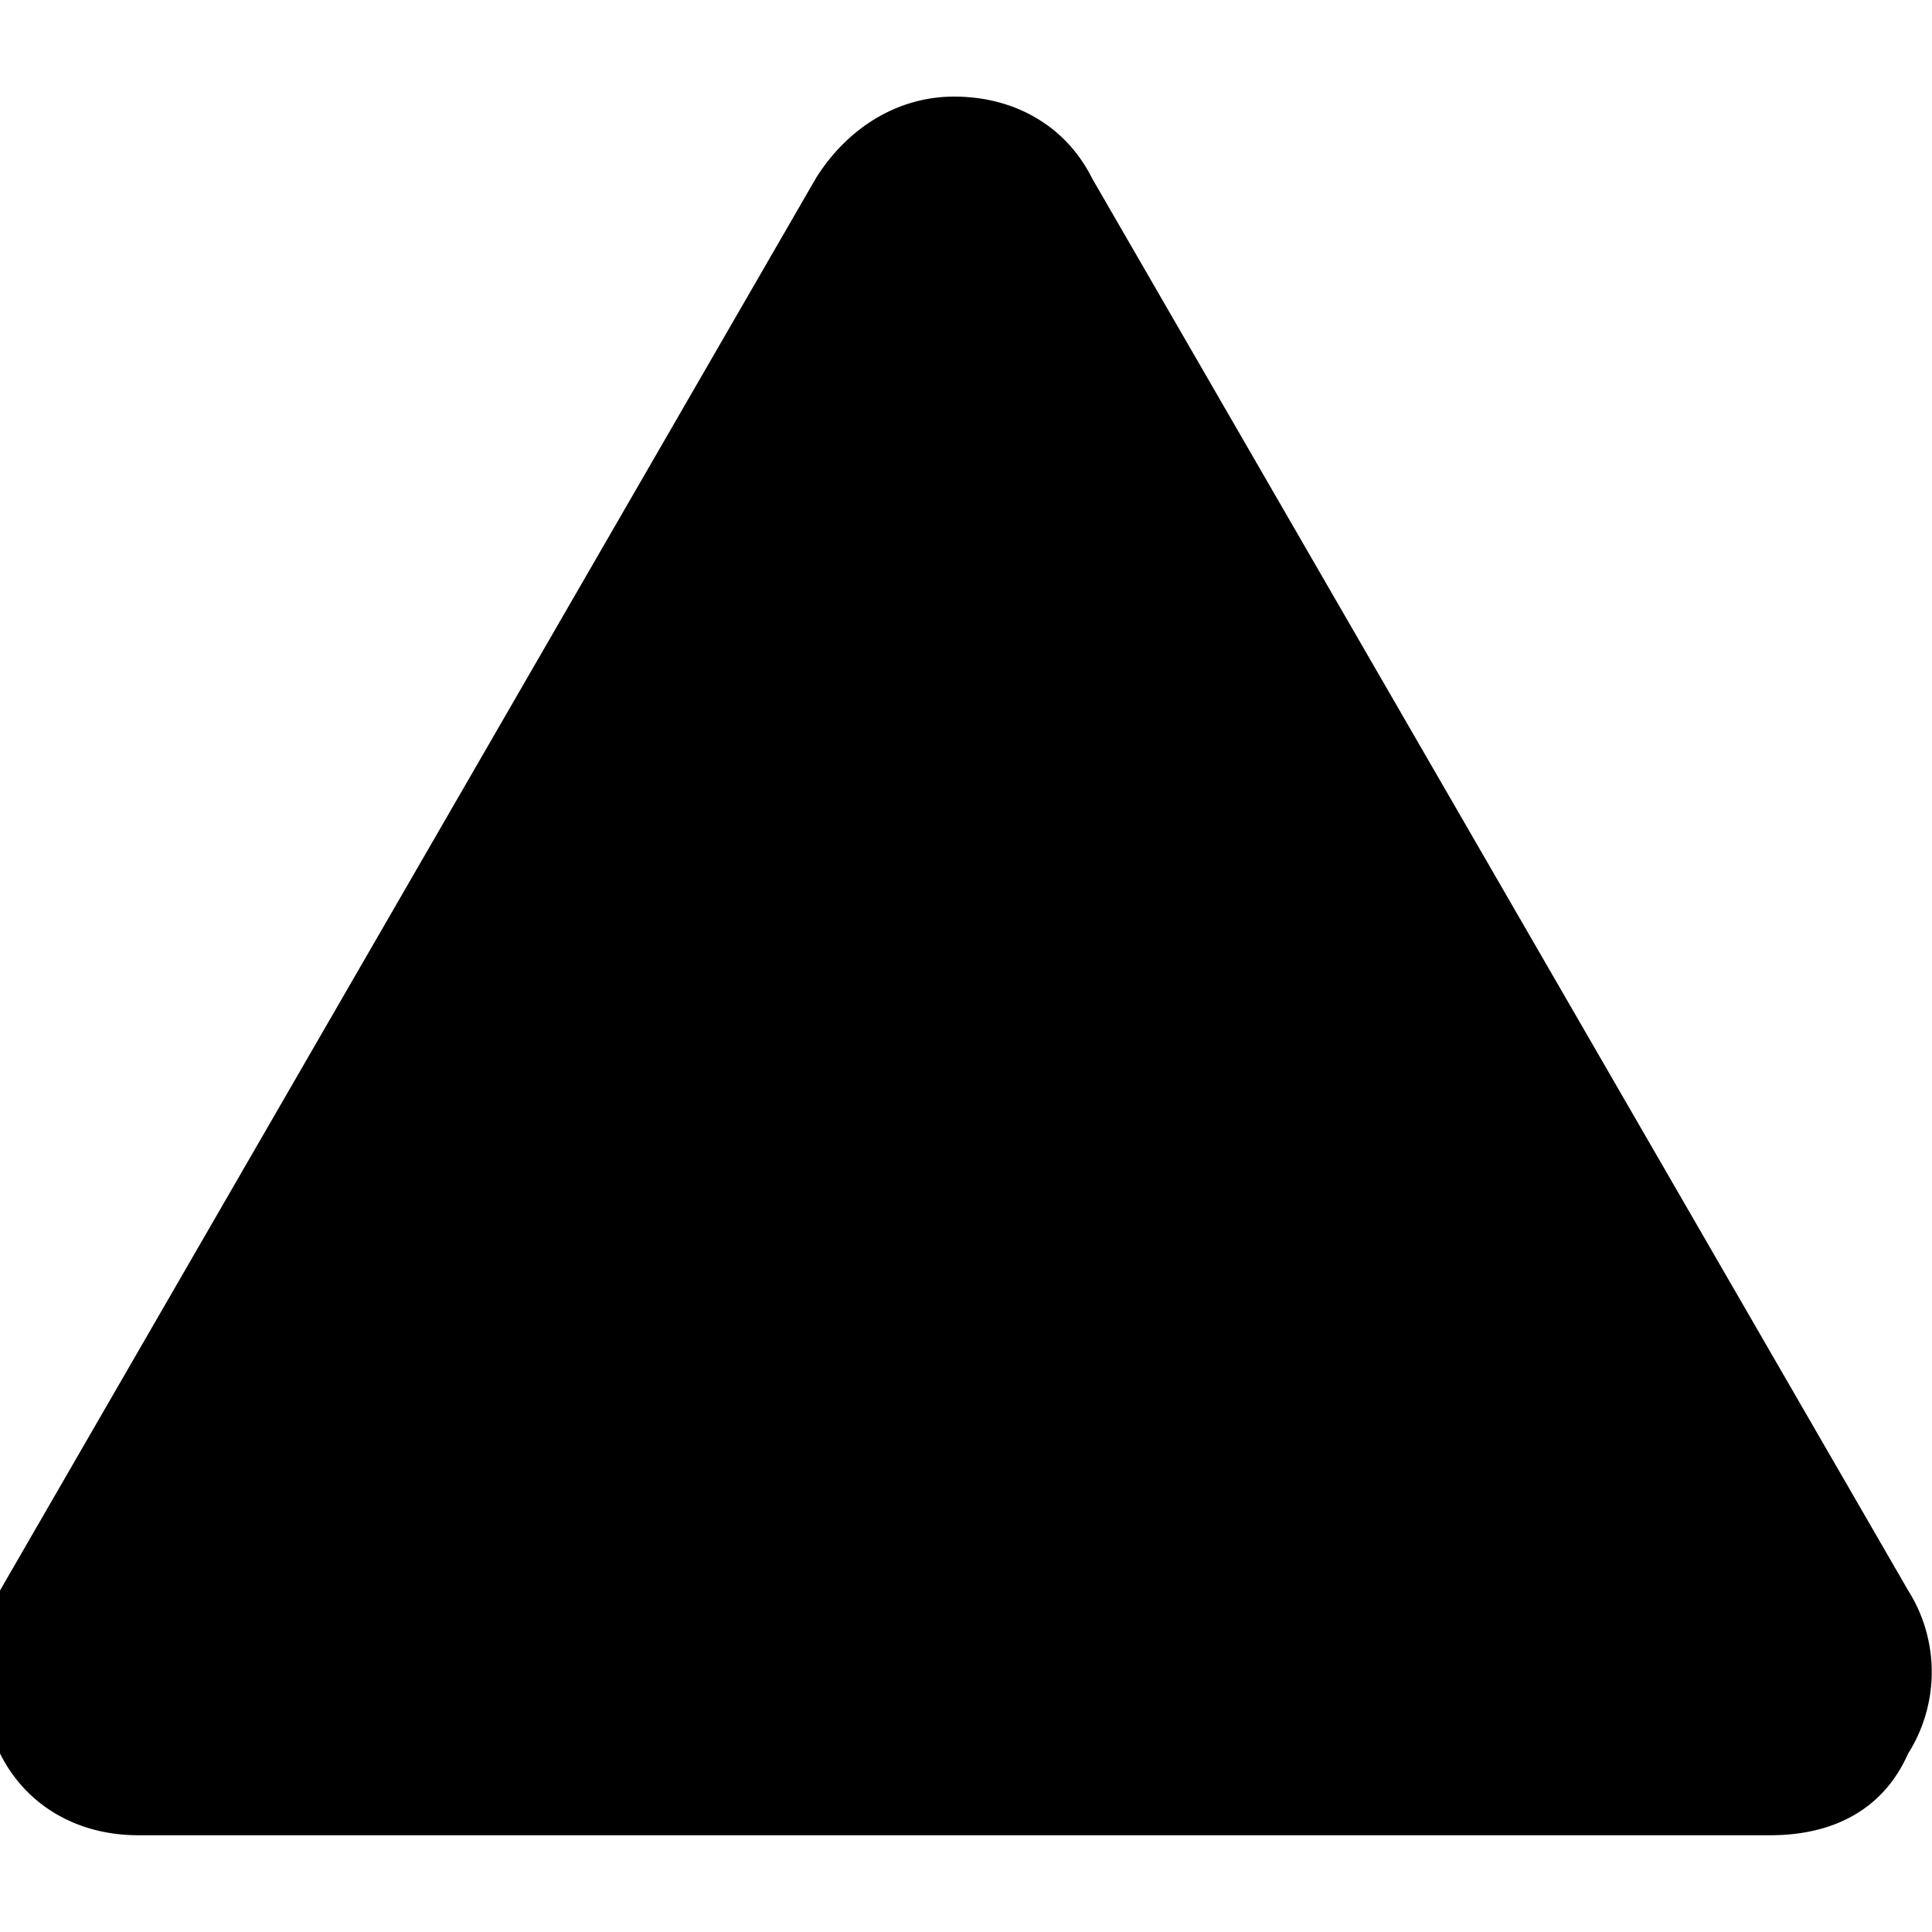
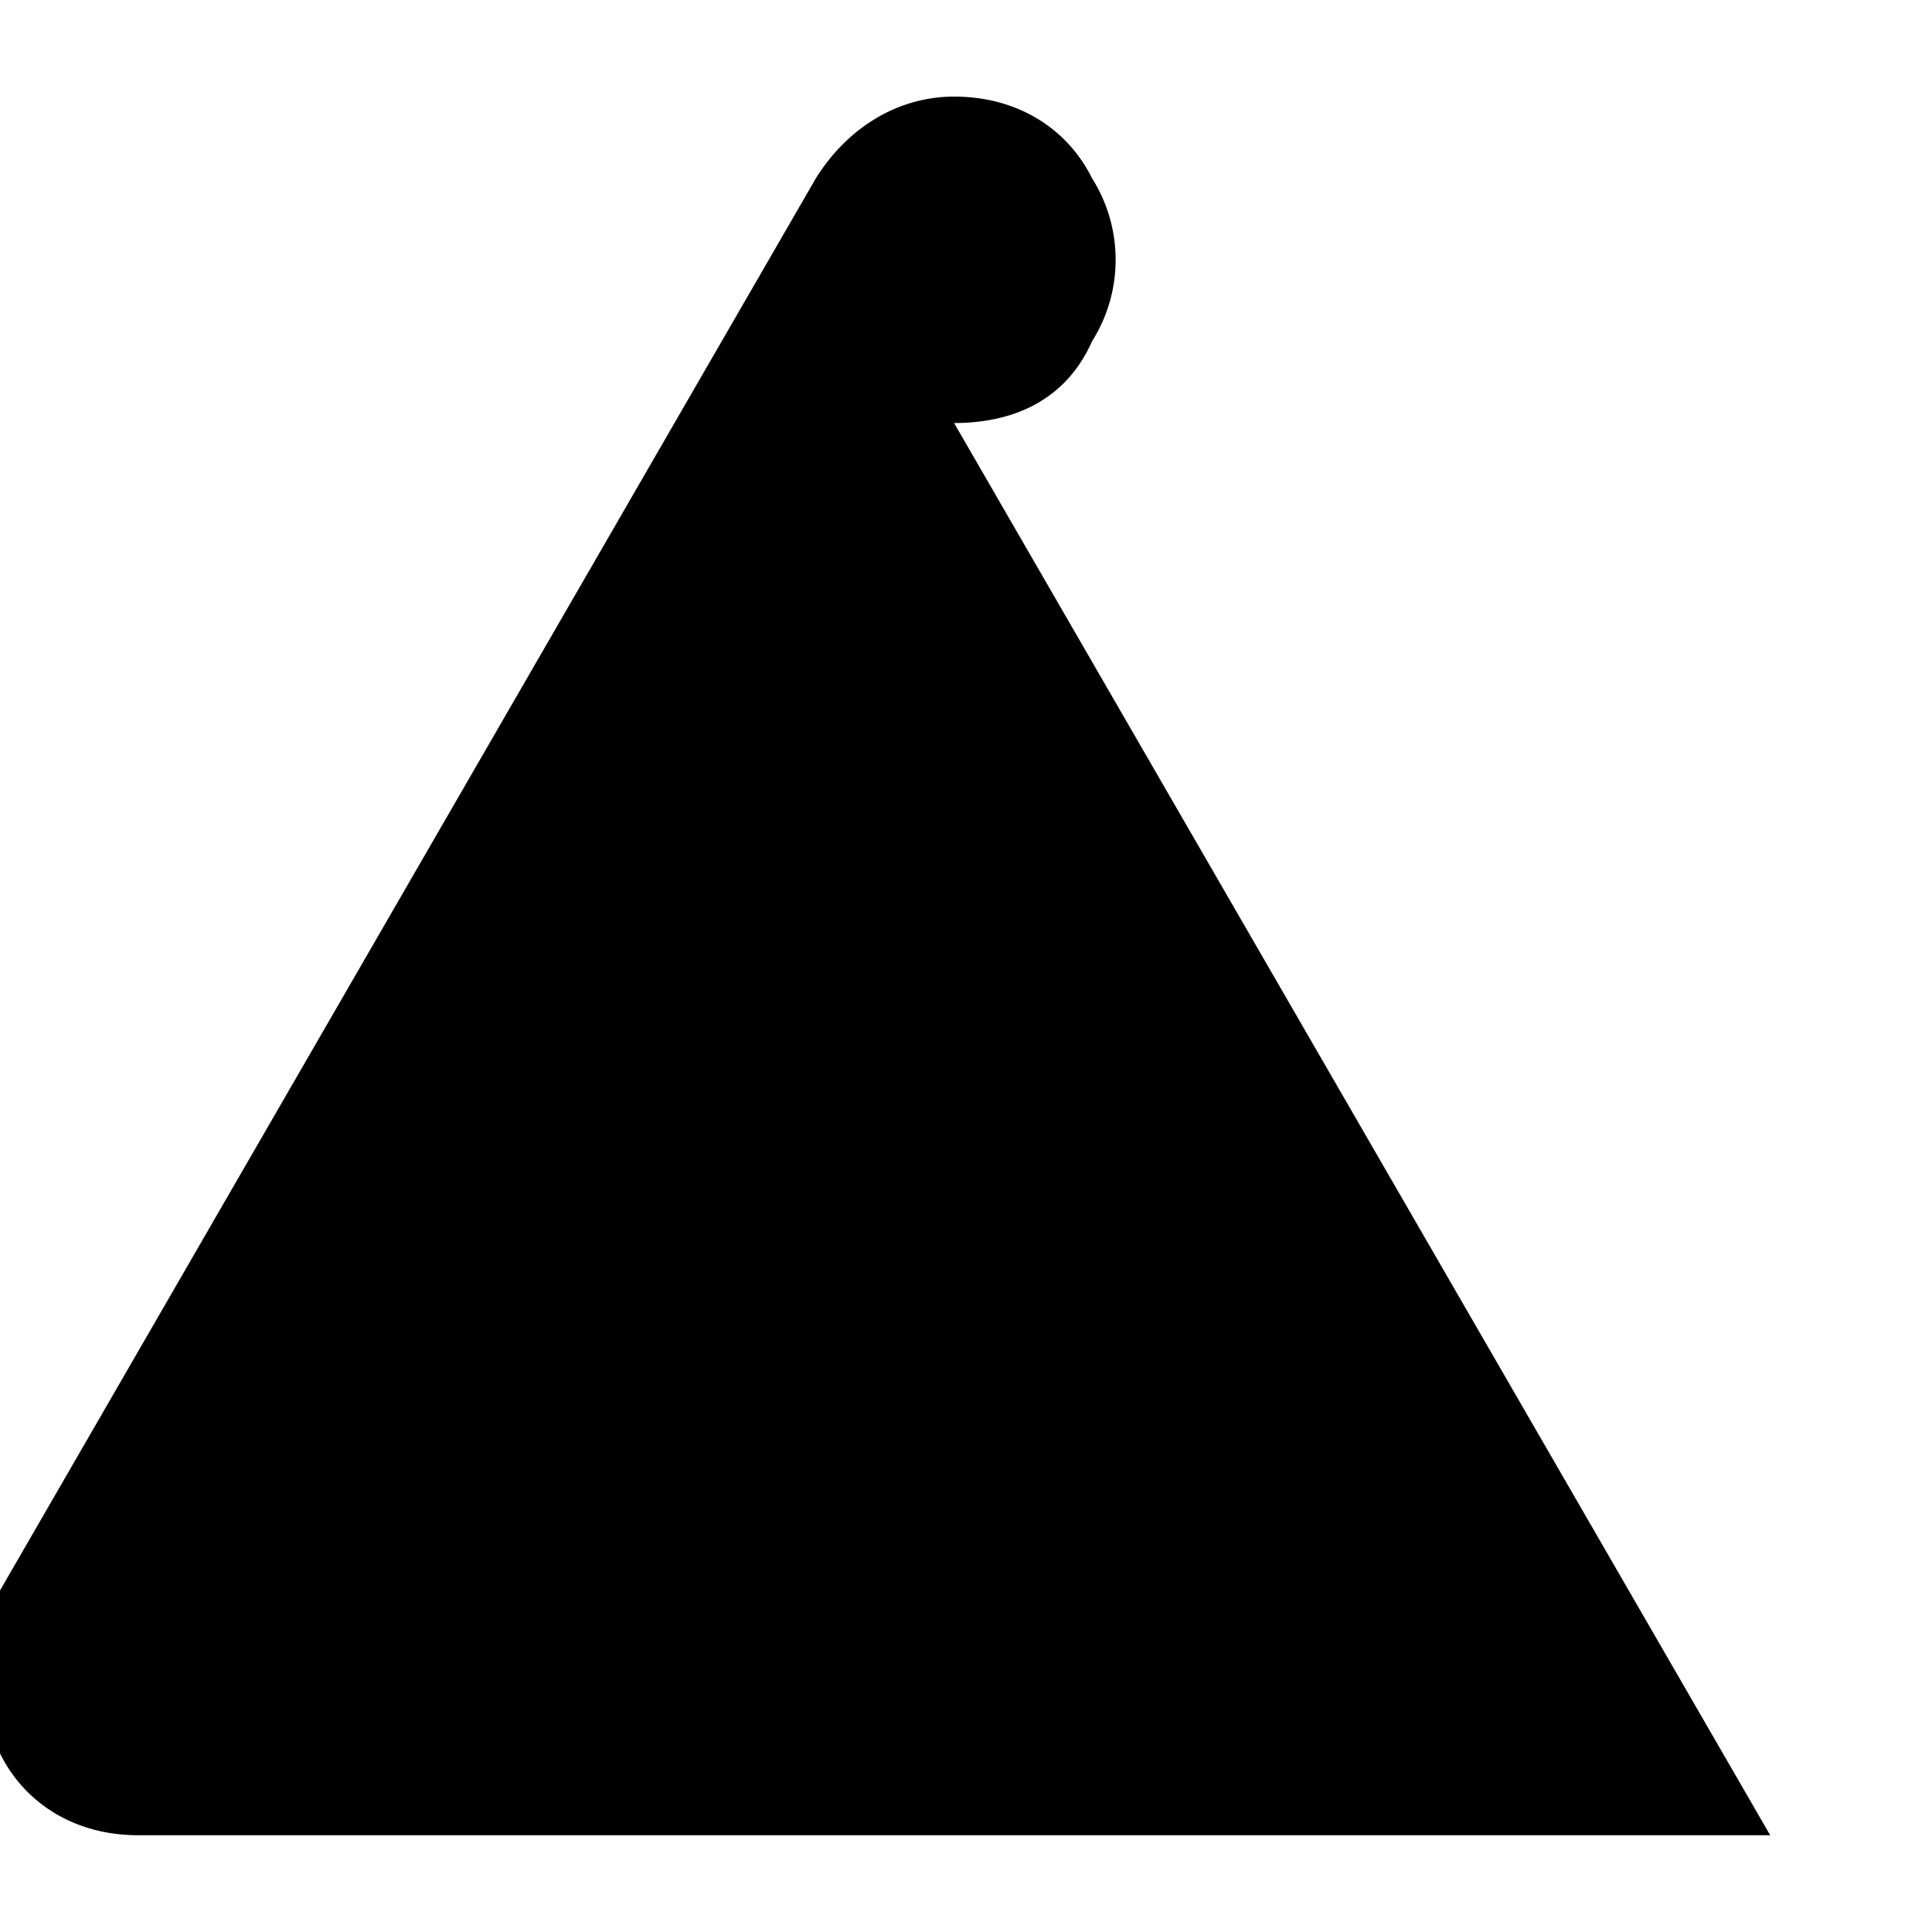
<svg xmlns="http://www.w3.org/2000/svg" viewBox="0 0 24 24">
  <title>Garmin icon</title>
-   <path d="M21.99 22.798H1.717c-.78 0-1.405-.389-1.716-1.014a1.901 1.901 0 0 1 0-2.028L10.136 2.213c.39-.623 1.014-1.013 1.716-1.013.78 0 1.403.39 1.713 1.013l10.138 17.543a1.897 1.897 0 0 1 0 2.028c-.311.702-.937 1.014-1.713 1.014z" />
+   <path d="M21.99 22.798H1.717c-.78 0-1.405-.389-1.716-1.014a1.901 1.901 0 0 1 0-2.028L10.136 2.213c.39-.623 1.014-1.013 1.716-1.013.78 0 1.403.39 1.713 1.013a1.897 1.897 0 0 1 0 2.028c-.311.702-.937 1.014-1.713 1.014z" />
</svg>